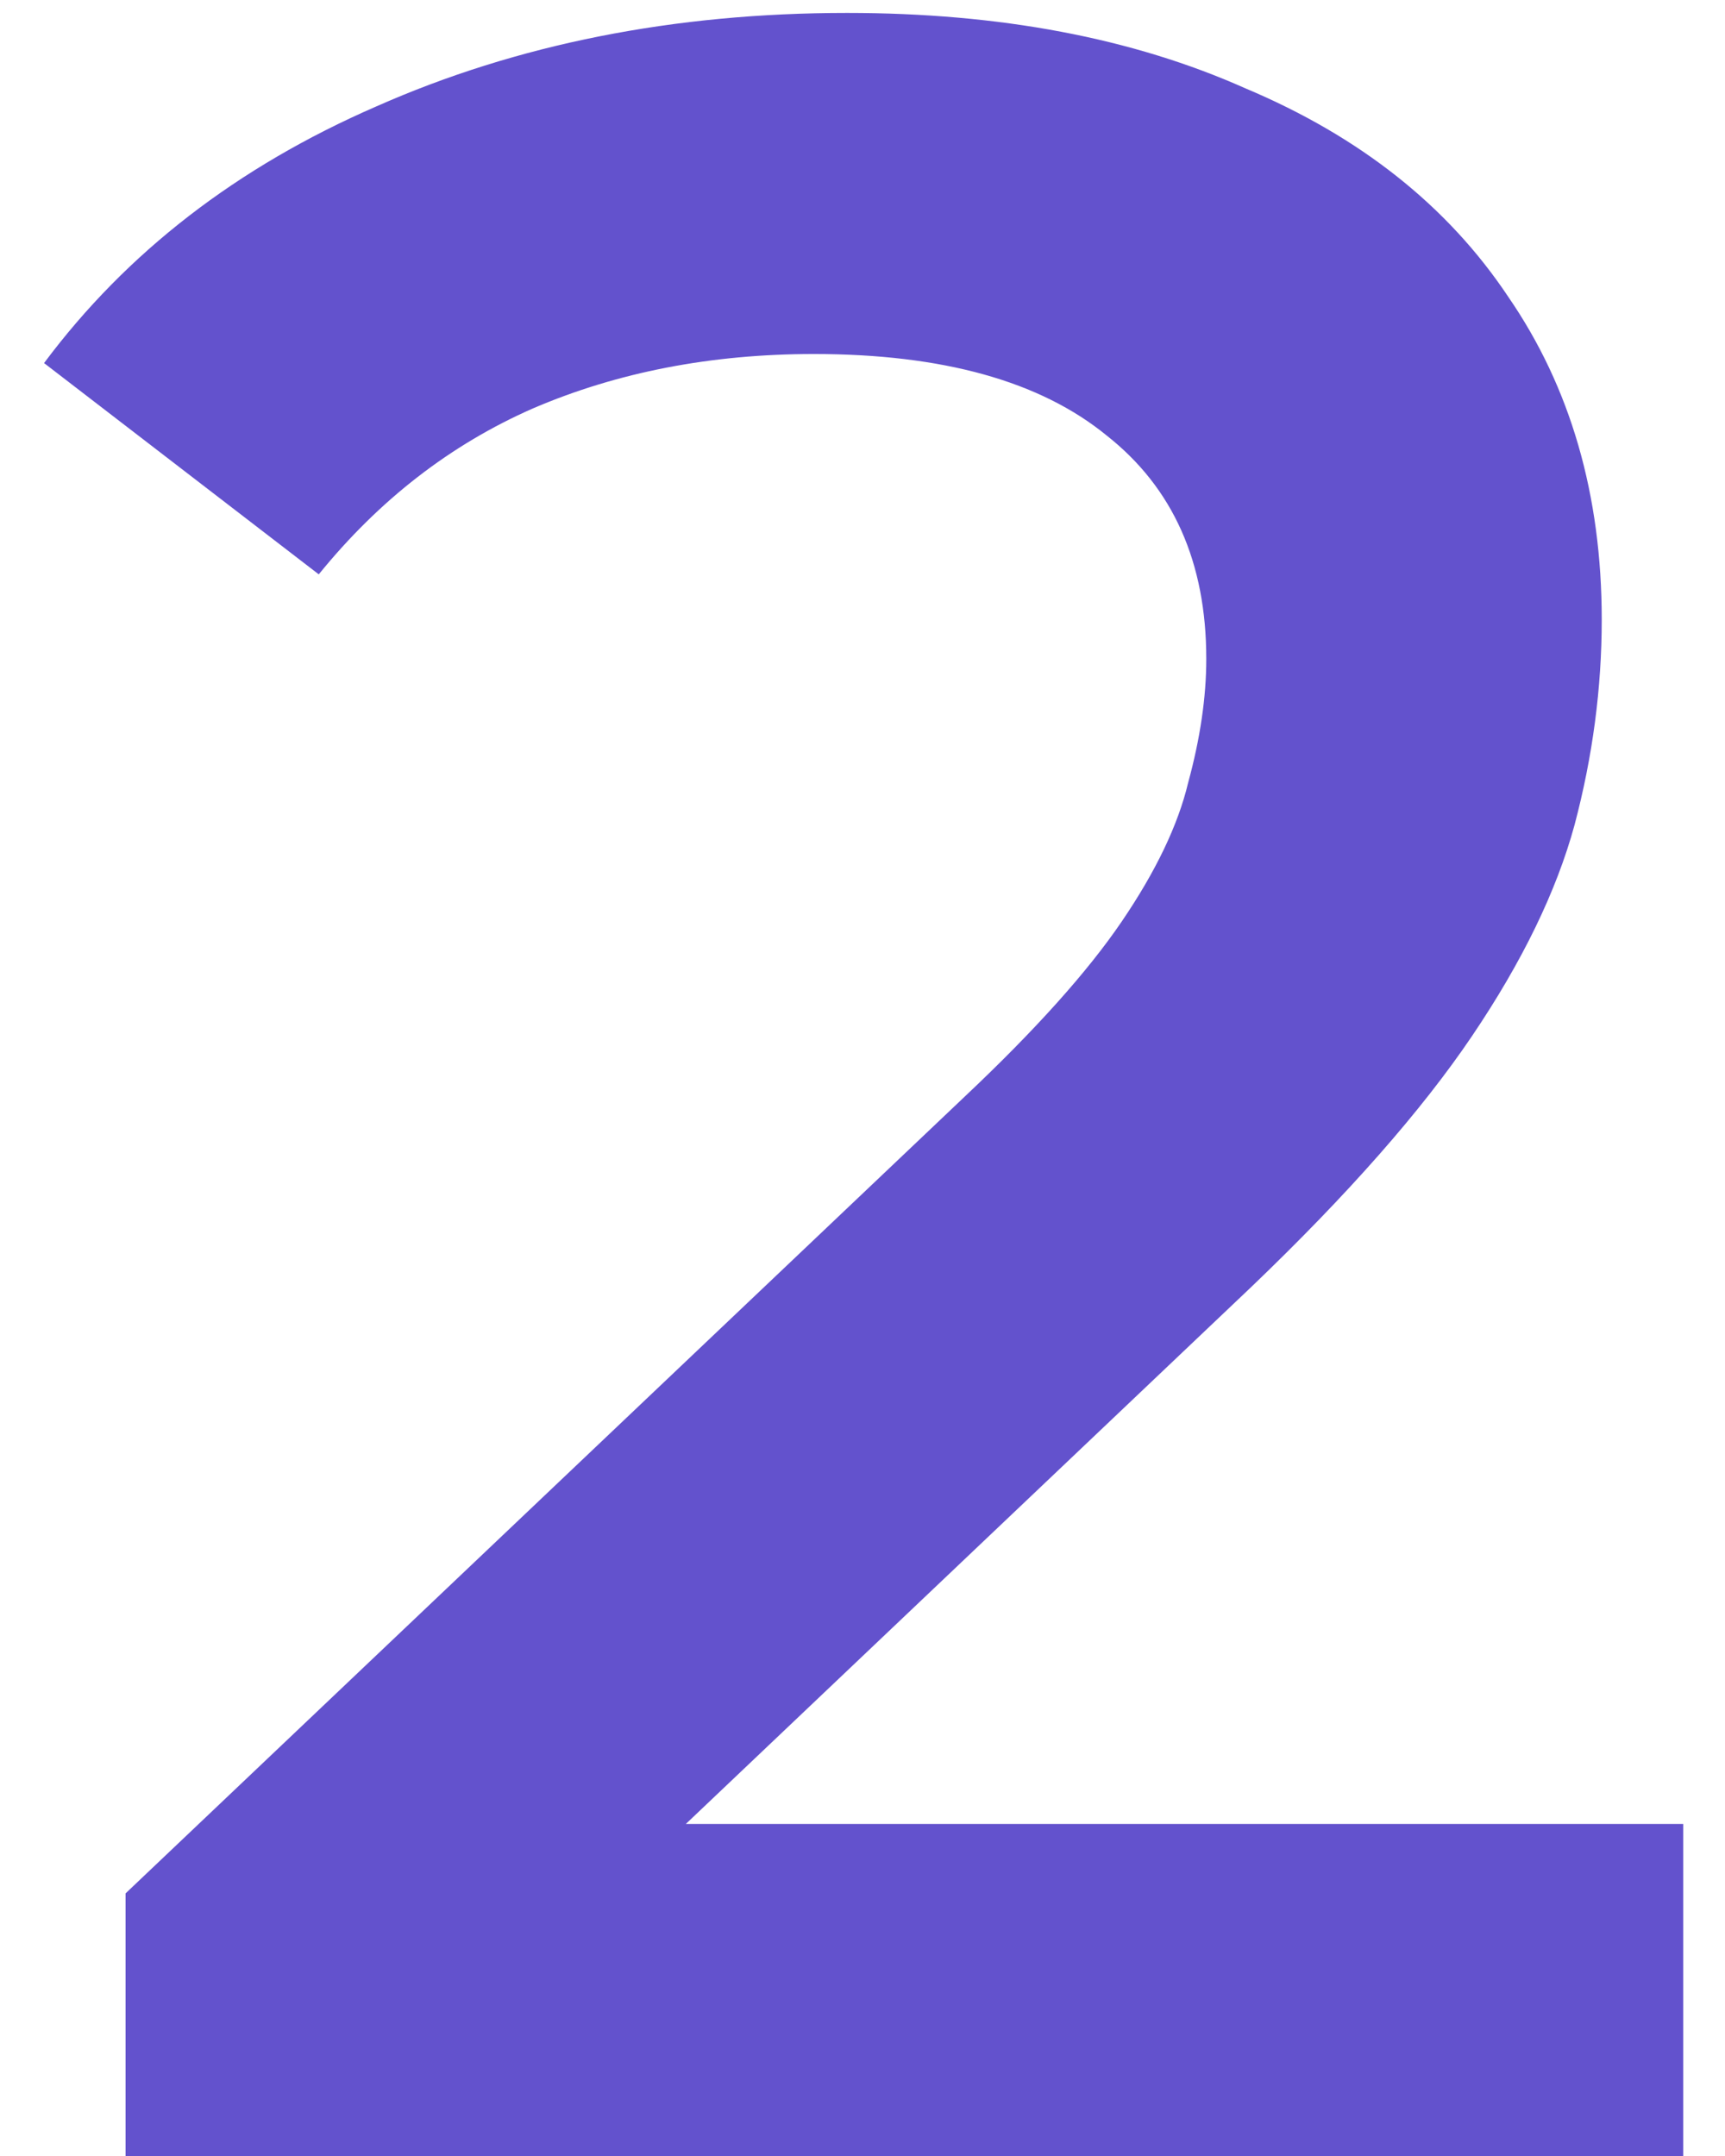
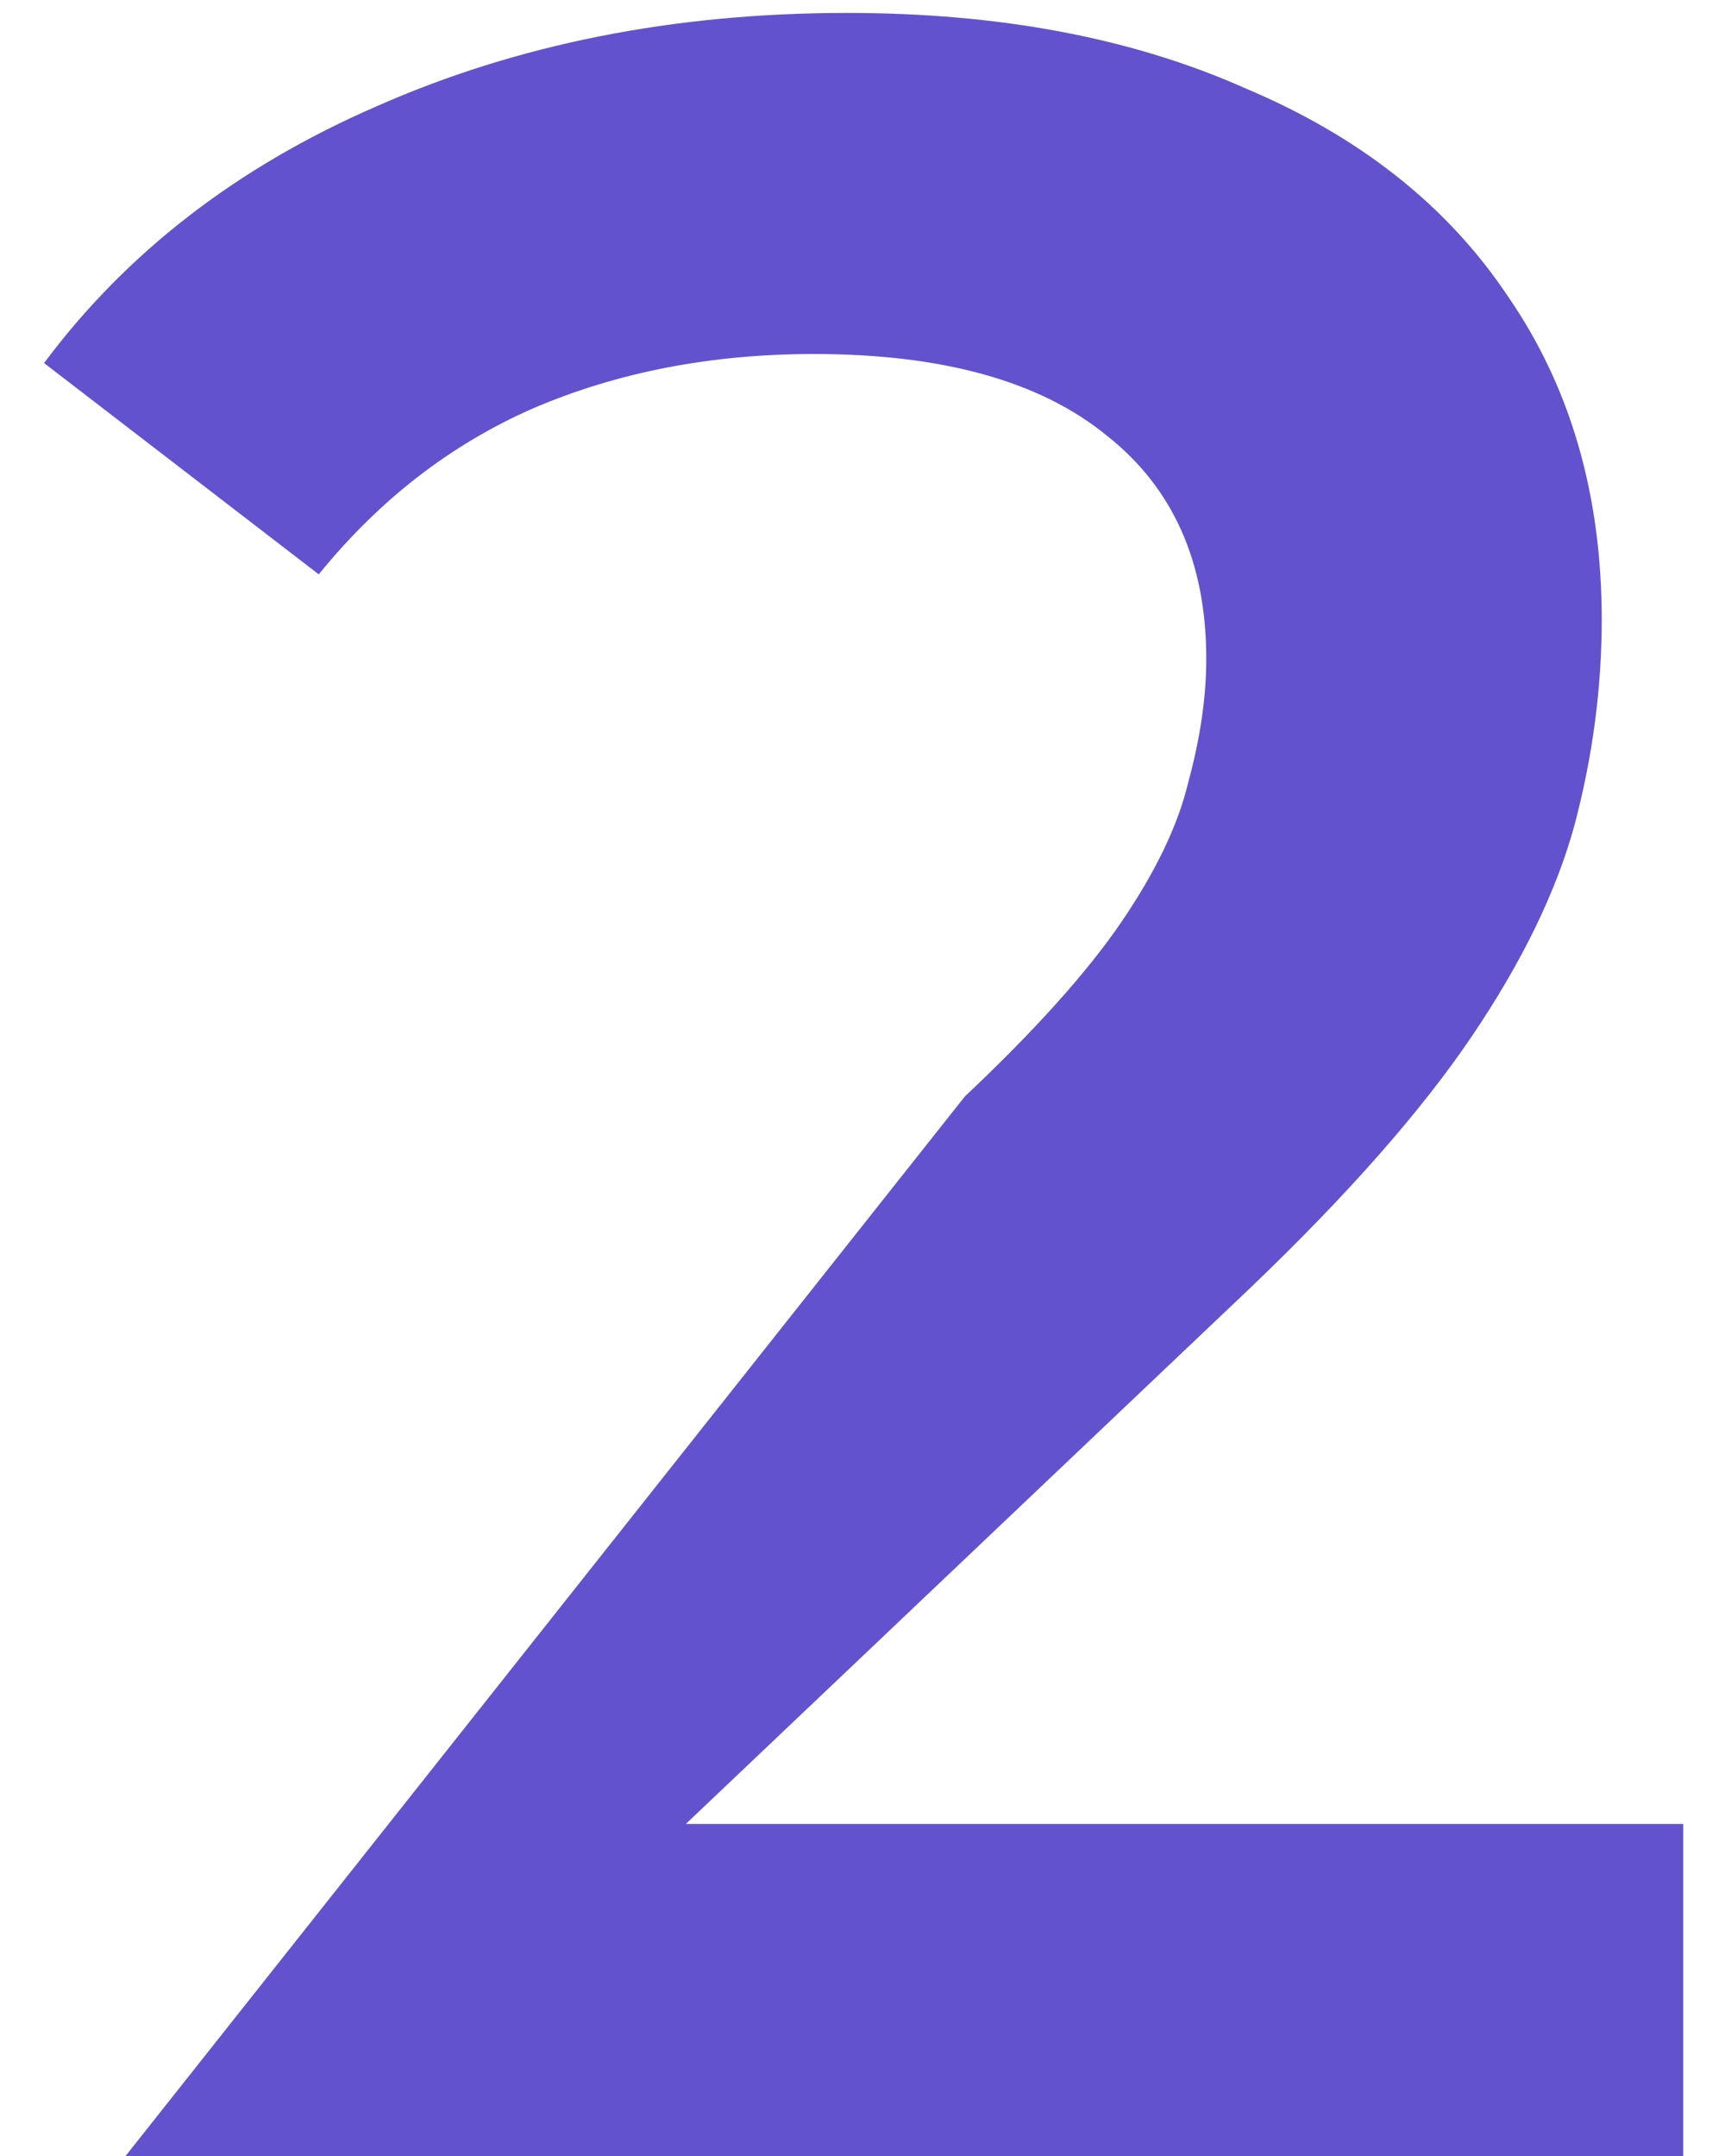
<svg xmlns="http://www.w3.org/2000/svg" width="24" height="30" viewBox="0 0 24 30" fill="none">
-   <path d="M1.747 30V26.346L13.423 15.258C14.403 14.334 15.131 13.522 15.607 12.822C16.083 12.122 16.391 11.478 16.531 10.89C16.699 10.274 16.783 9.7 16.783 9.168C16.783 7.824 16.321 6.788 15.397 6.06C14.473 5.304 13.115 4.926 11.323 4.926C9.895 4.926 8.593 5.178 7.417 5.682C6.269 6.186 5.275 6.956 4.435 7.992L0.613 5.052C1.761 3.512 3.301 2.322 5.233 1.482C7.193 0.614 9.377 0.18 11.785 0.18C13.913 0.18 15.761 0.53 17.329 1.23C18.925 1.902 20.143 2.868 20.983 4.128C21.851 5.388 22.285 6.886 22.285 8.622C22.285 9.574 22.159 10.526 21.907 11.478C21.655 12.402 21.179 13.382 20.479 14.418C19.779 15.454 18.757 16.616 17.413 17.904L7.375 27.438L6.241 25.38H23.419V30H1.747Z" fill="#6352CD" />
+   <path d="M1.747 30L13.423 15.258C14.403 14.334 15.131 13.522 15.607 12.822C16.083 12.122 16.391 11.478 16.531 10.89C16.699 10.274 16.783 9.7 16.783 9.168C16.783 7.824 16.321 6.788 15.397 6.06C14.473 5.304 13.115 4.926 11.323 4.926C9.895 4.926 8.593 5.178 7.417 5.682C6.269 6.186 5.275 6.956 4.435 7.992L0.613 5.052C1.761 3.512 3.301 2.322 5.233 1.482C7.193 0.614 9.377 0.18 11.785 0.18C13.913 0.18 15.761 0.53 17.329 1.23C18.925 1.902 20.143 2.868 20.983 4.128C21.851 5.388 22.285 6.886 22.285 8.622C22.285 9.574 22.159 10.526 21.907 11.478C21.655 12.402 21.179 13.382 20.479 14.418C19.779 15.454 18.757 16.616 17.413 17.904L7.375 27.438L6.241 25.38H23.419V30H1.747Z" fill="#6352CD" />
</svg>